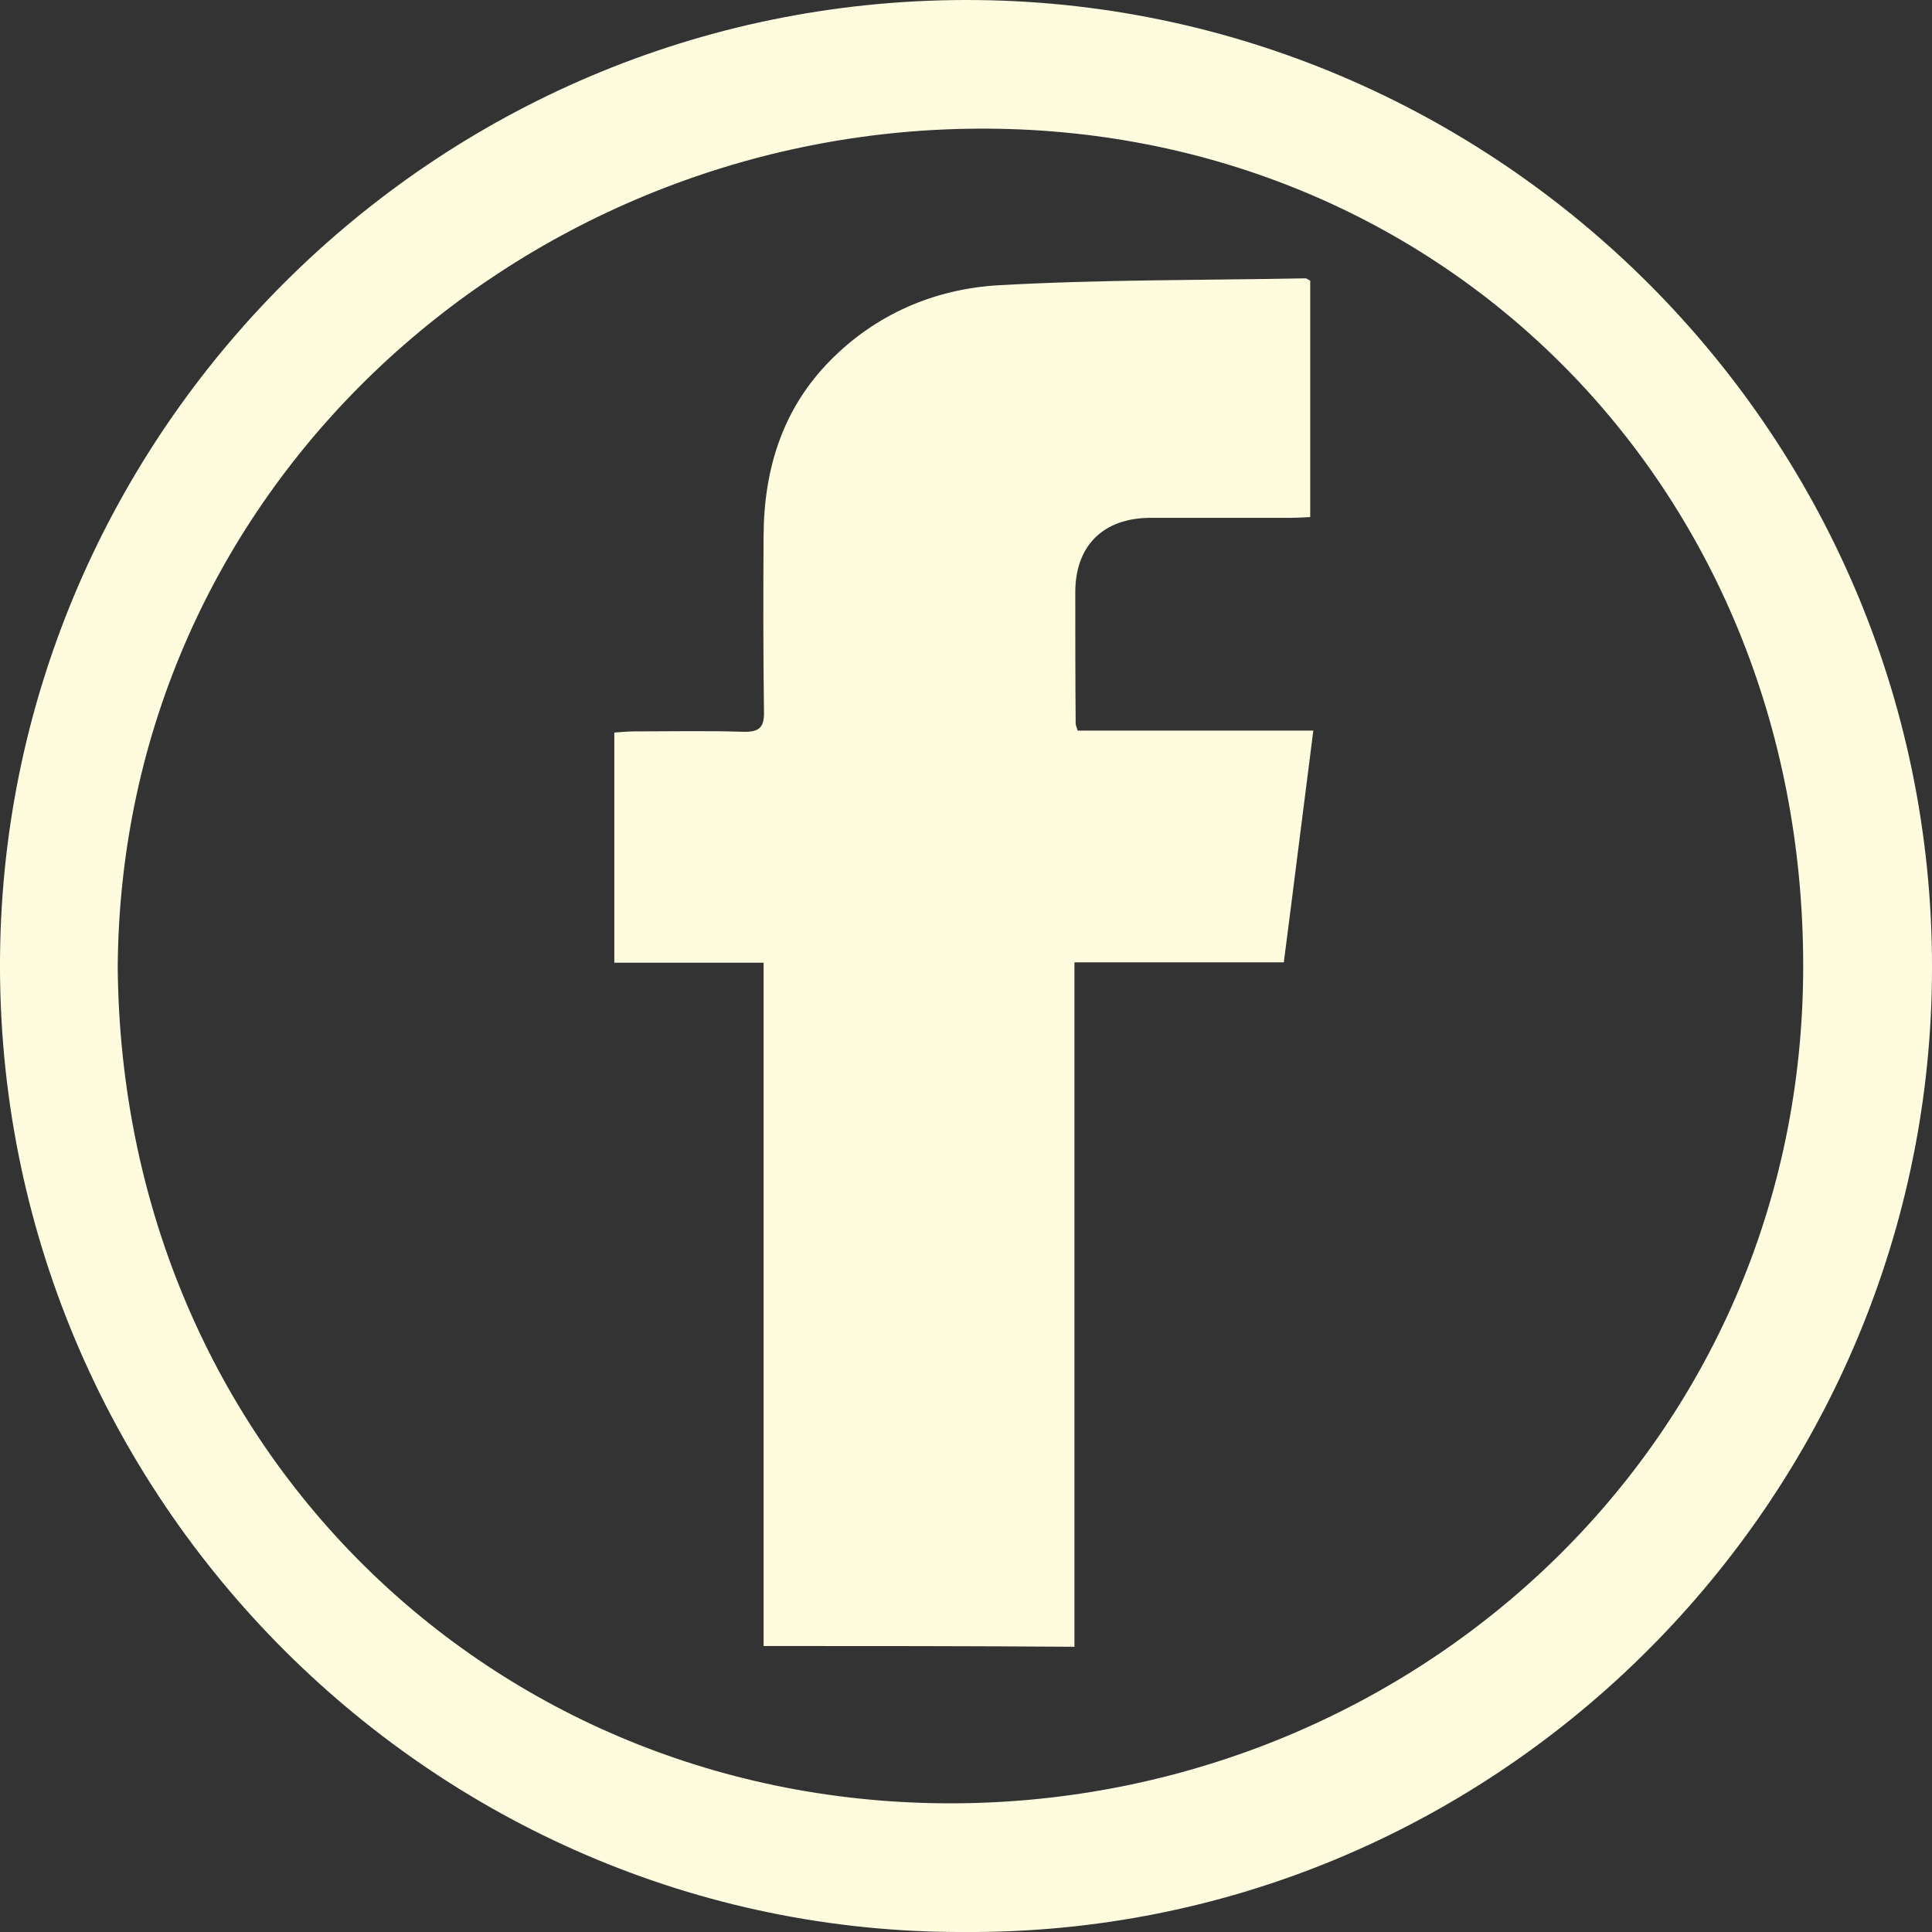
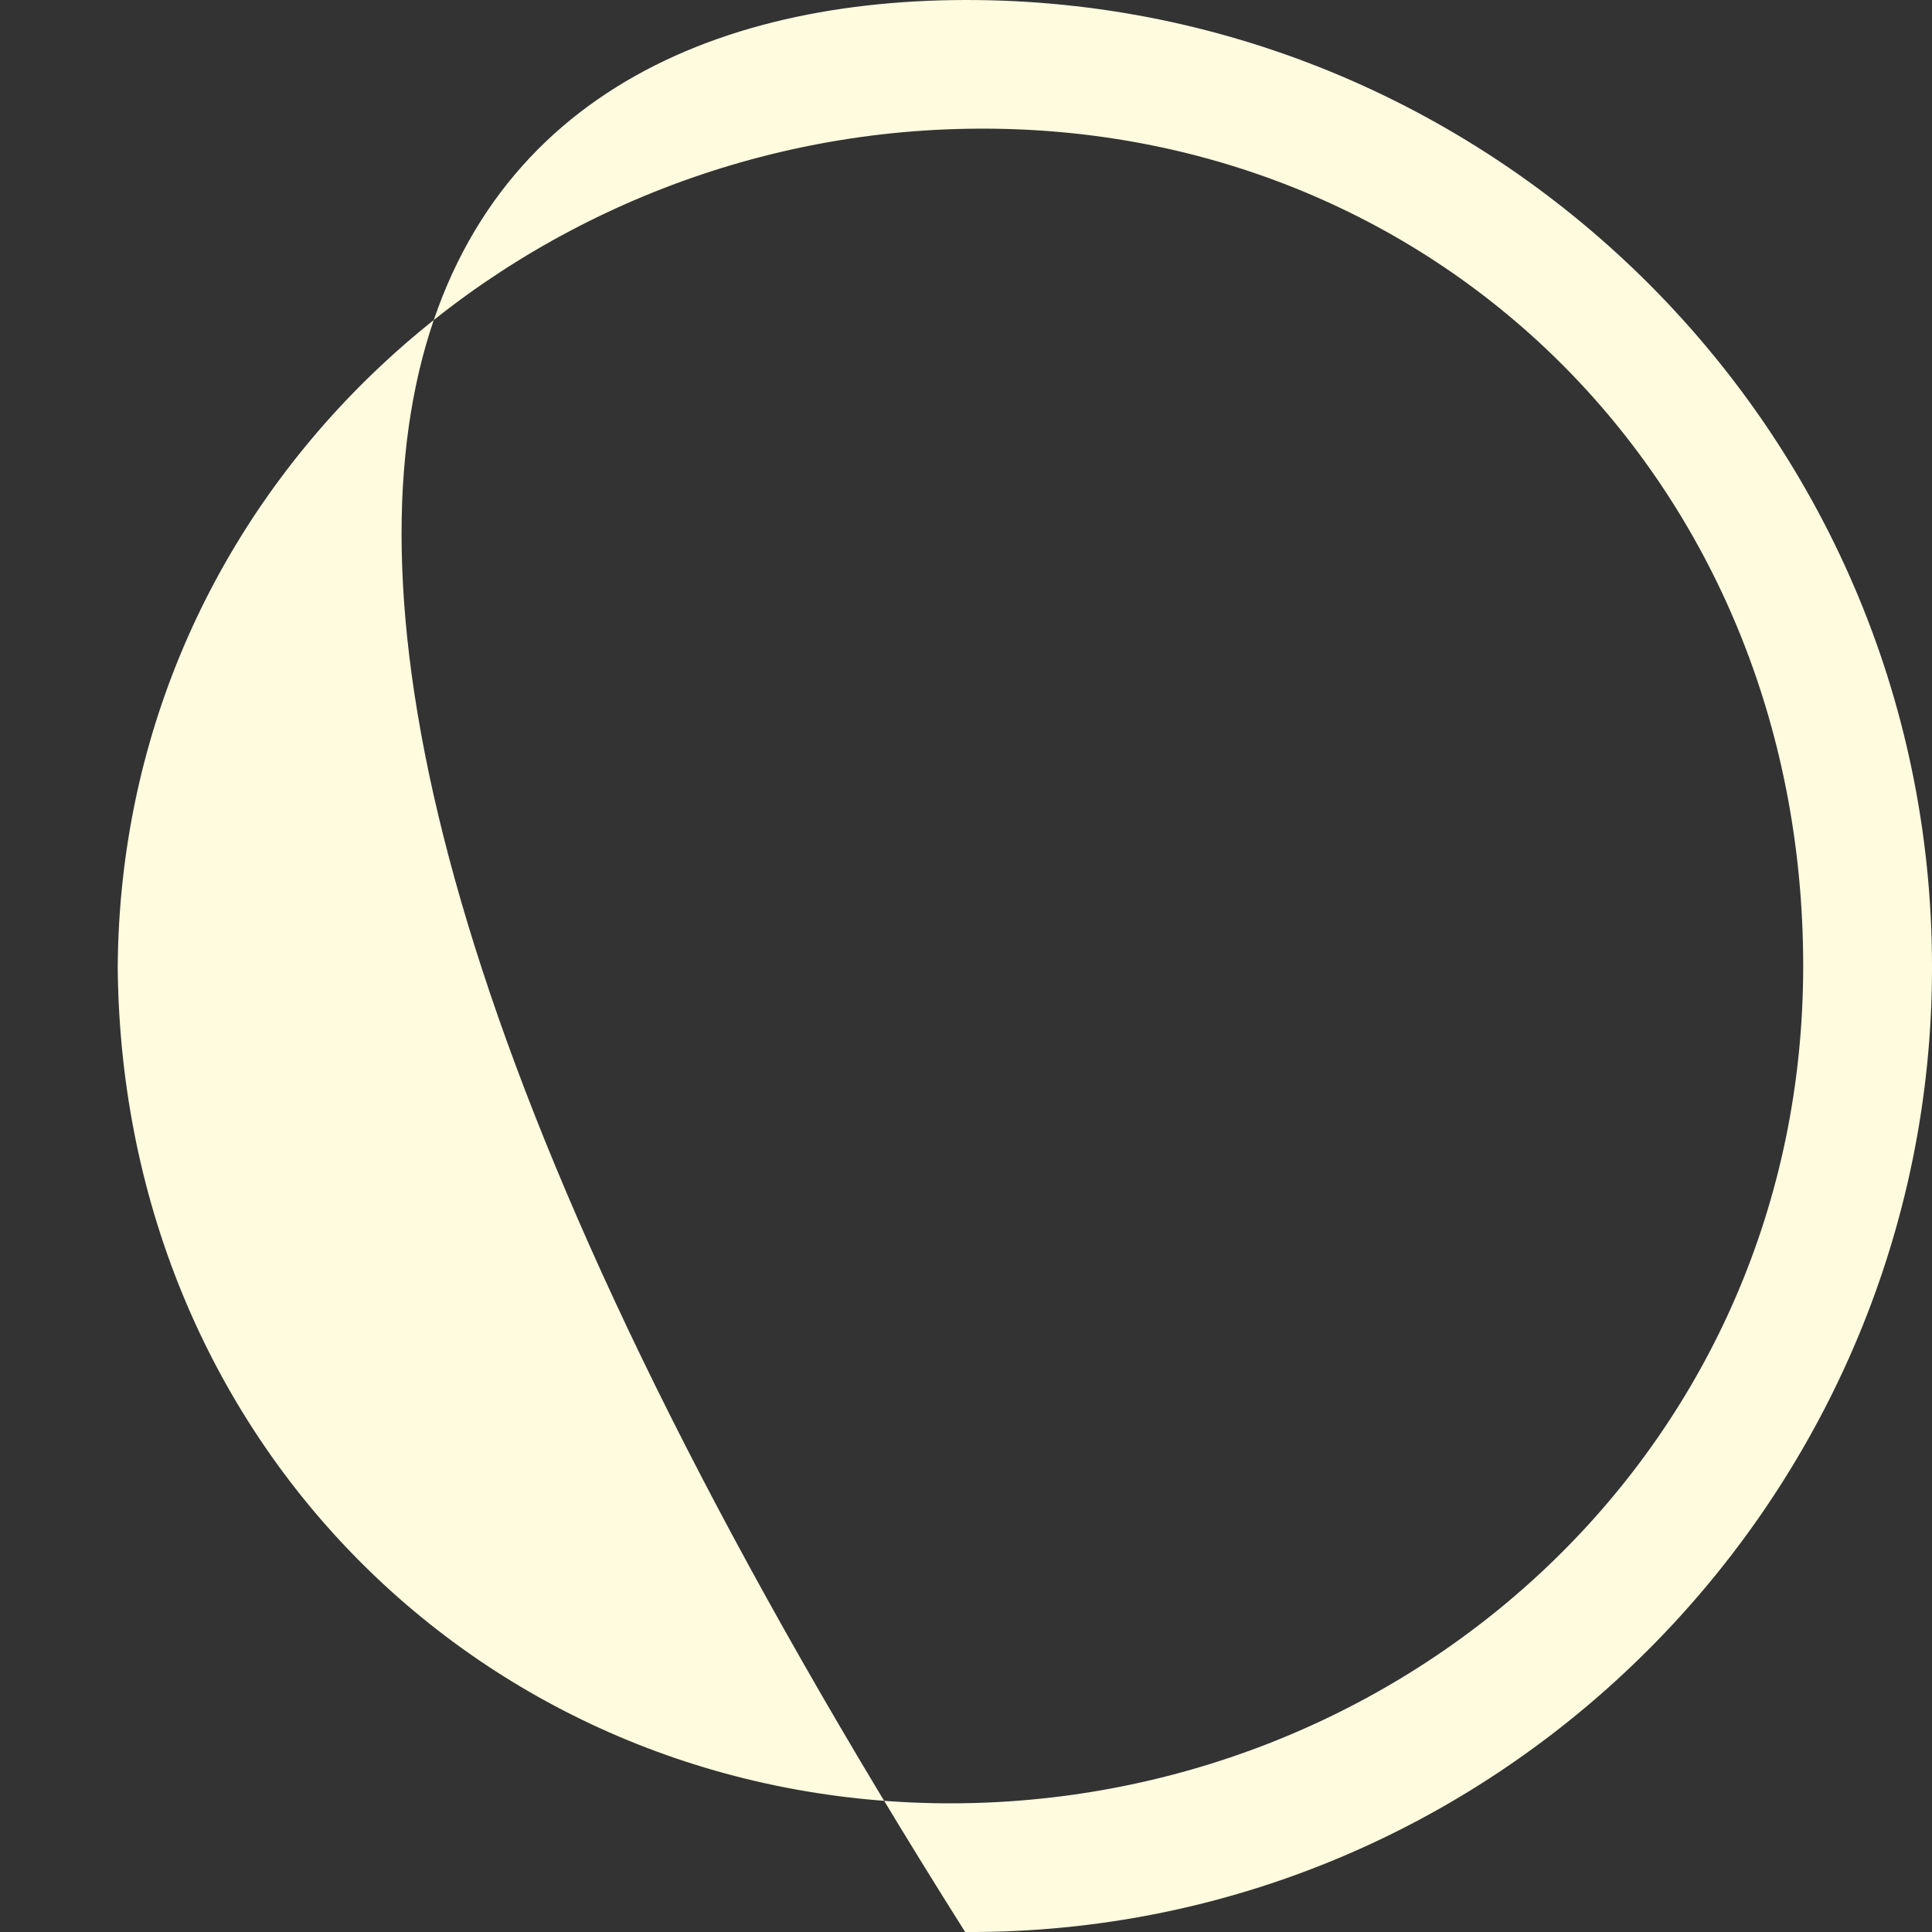
<svg xmlns="http://www.w3.org/2000/svg" width="30" height="30" viewBox="0 0 30 30" fill="none">
  <rect x="0" y="0" width="30" height="30" fill="#333333" stroke="none" />
-   <path d="M14.987 30C6.656 30.036 -0.194 23.103 0.004 14.636C0.191 6.572 6.873 -0.089 15.18 0.001C23.409 0.091 30.217 6.939 29.995 15.419C29.784 23.446 23.156 30.042 14.987 30ZM1.828 15.021C1.894 22.562 7.776 28.126 15 28C21.995 27.874 28 22.414 28 15C28 7.46 22.248 1.862 15 2C8.005 2.126 1.876 7.613 1.828 15.021Z" fill="#FEFBDF" />
-   <path d="M11.857 25.559C11.857 22.014 11.857 18.5 11.857 14.949C11.074 14.949 10.316 14.949 9.539 14.949C9.539 13.746 9.539 12.578 9.539 11.375C9.641 11.369 9.744 11.357 9.852 11.357C10.412 11.357 10.978 11.345 11.538 11.363C11.784 11.369 11.869 11.303 11.863 11.05C11.851 10.135 11.851 9.226 11.857 8.312C11.863 7.283 12.152 6.35 12.886 5.604C13.596 4.881 14.505 4.49 15.493 4.43C17.082 4.34 18.677 4.352 20.272 4.322C20.29 4.322 20.308 4.34 20.345 4.358C20.345 5.567 20.345 6.783 20.345 8.029C20.23 8.035 20.122 8.041 20.02 8.041C19.297 8.041 18.575 8.041 17.852 8.041C17.124 8.047 16.697 8.48 16.697 9.196C16.697 9.876 16.697 10.562 16.703 11.242C16.703 11.26 16.715 11.278 16.733 11.345C17.925 11.345 19.128 11.345 20.393 11.345C20.236 12.566 20.092 13.734 19.935 14.943C18.846 14.943 17.78 14.943 16.684 14.943C16.684 18.506 16.684 22.032 16.684 25.571C15.065 25.559 13.488 25.559 11.857 25.559Z" fill="#FEFBDF" />
+   <path d="M14.987 30C0.191 6.572 6.873 -0.089 15.18 0.001C23.409 0.091 30.217 6.939 29.995 15.419C29.784 23.446 23.156 30.042 14.987 30ZM1.828 15.021C1.894 22.562 7.776 28.126 15 28C21.995 27.874 28 22.414 28 15C28 7.46 22.248 1.862 15 2C8.005 2.126 1.876 7.613 1.828 15.021Z" fill="#FEFBDF" />
</svg>